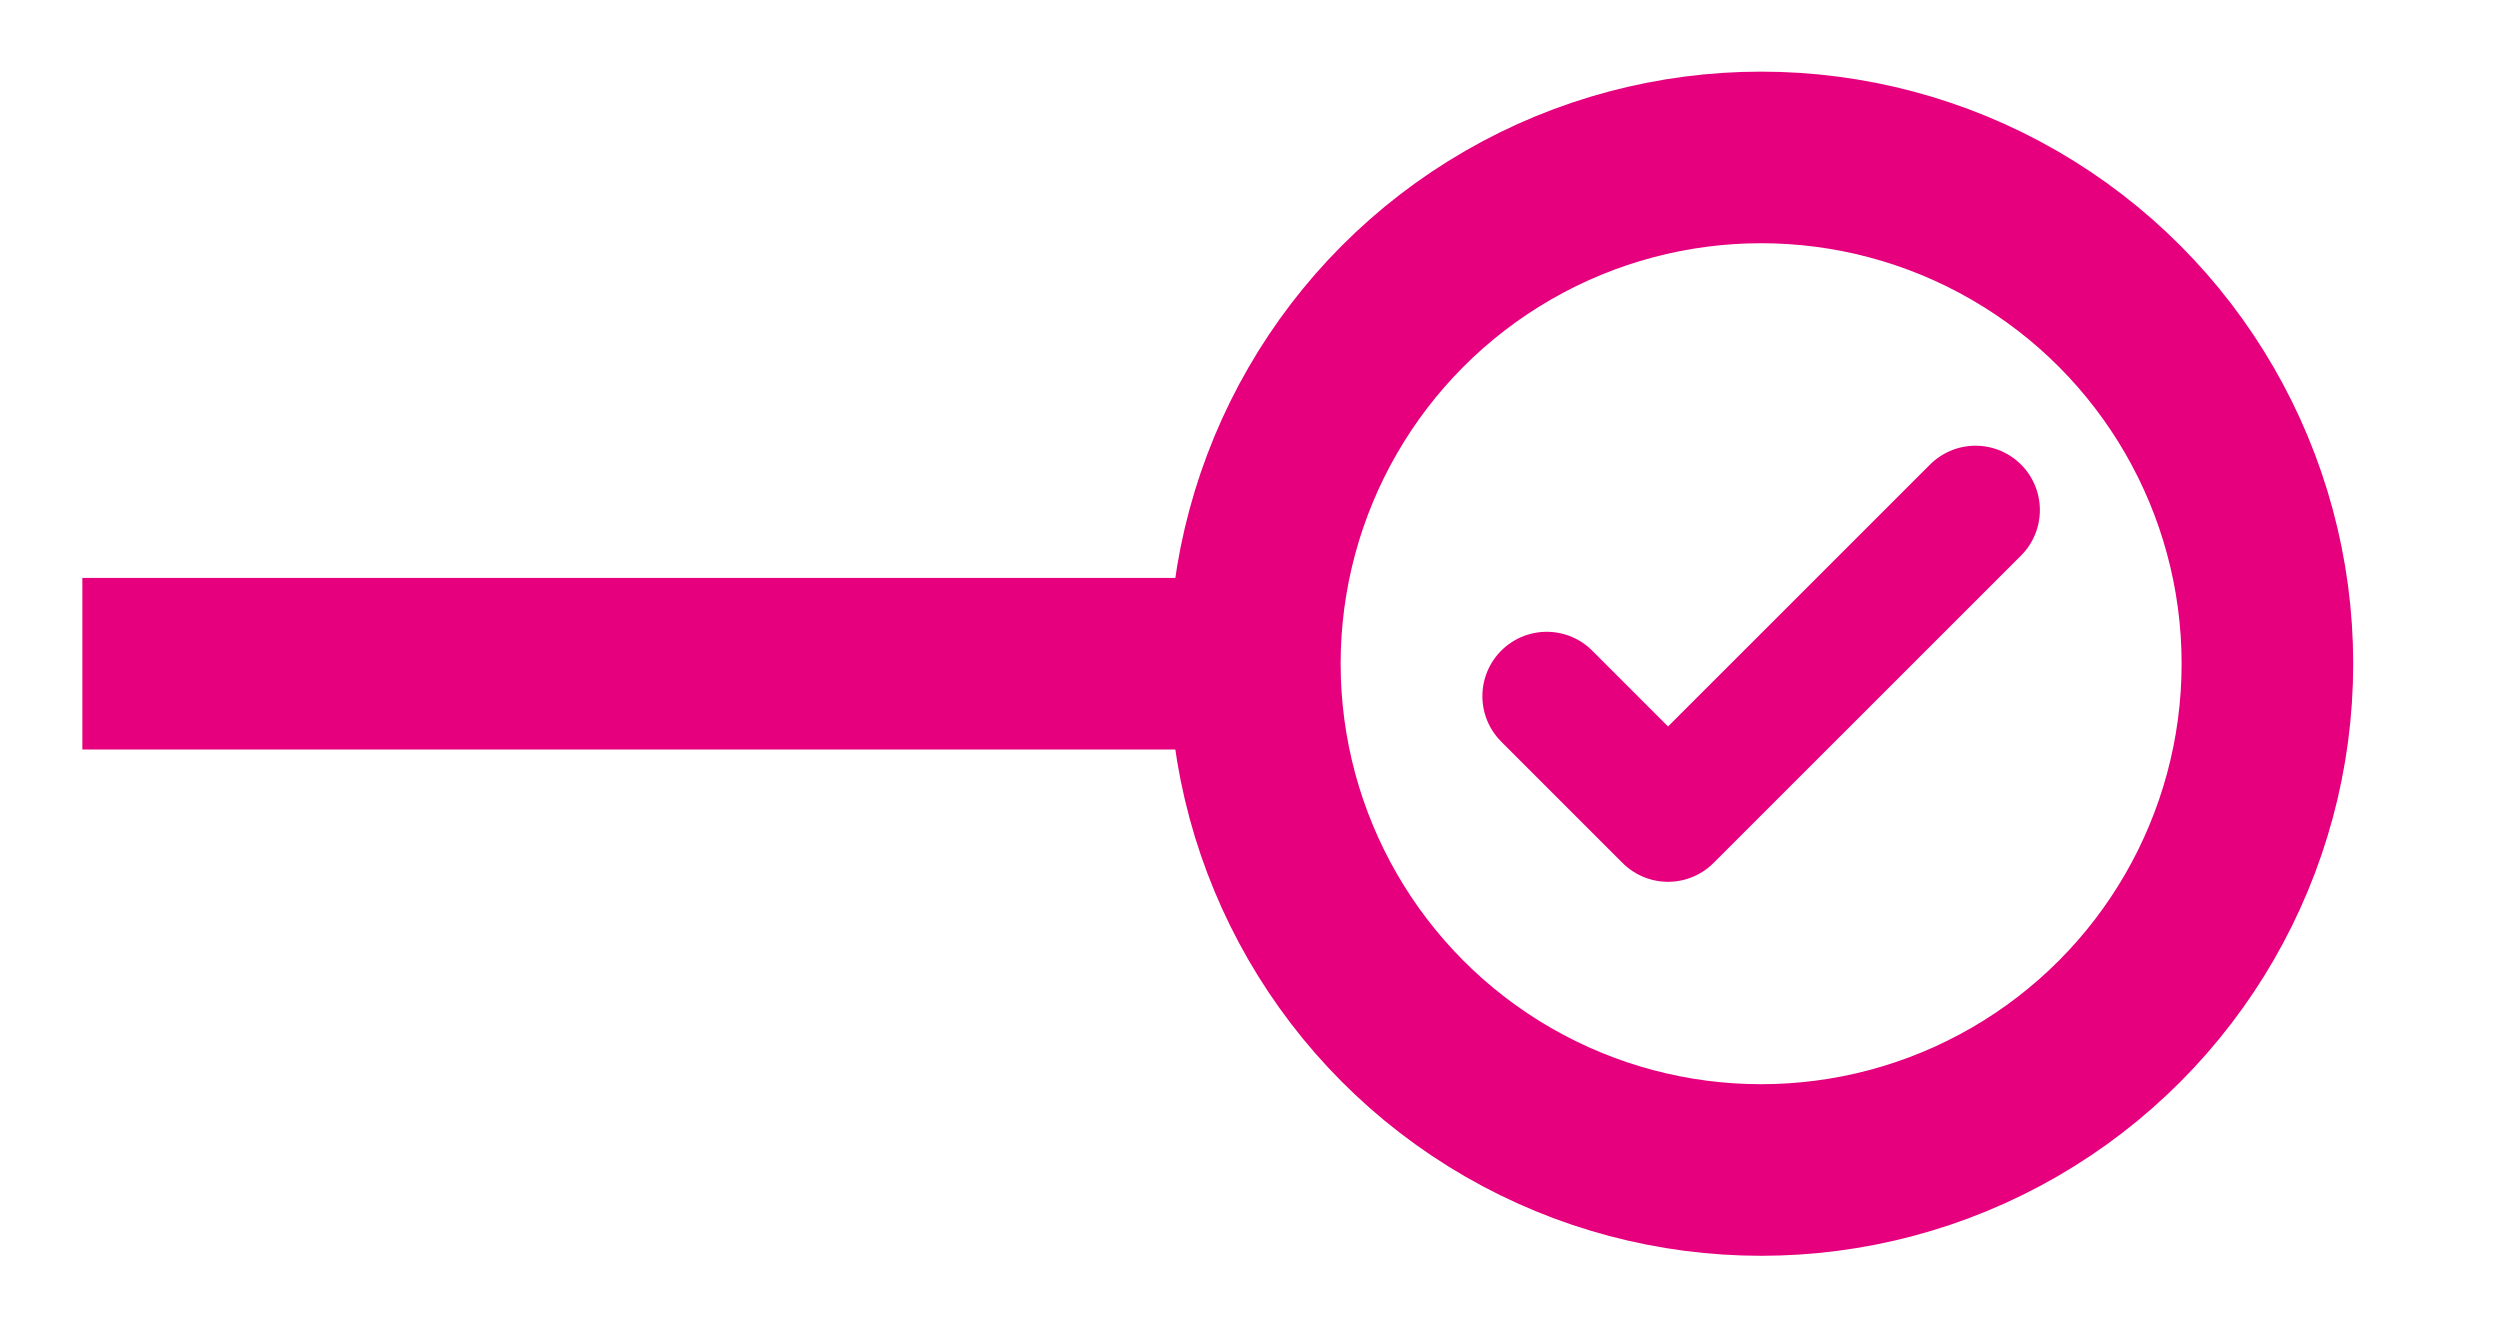
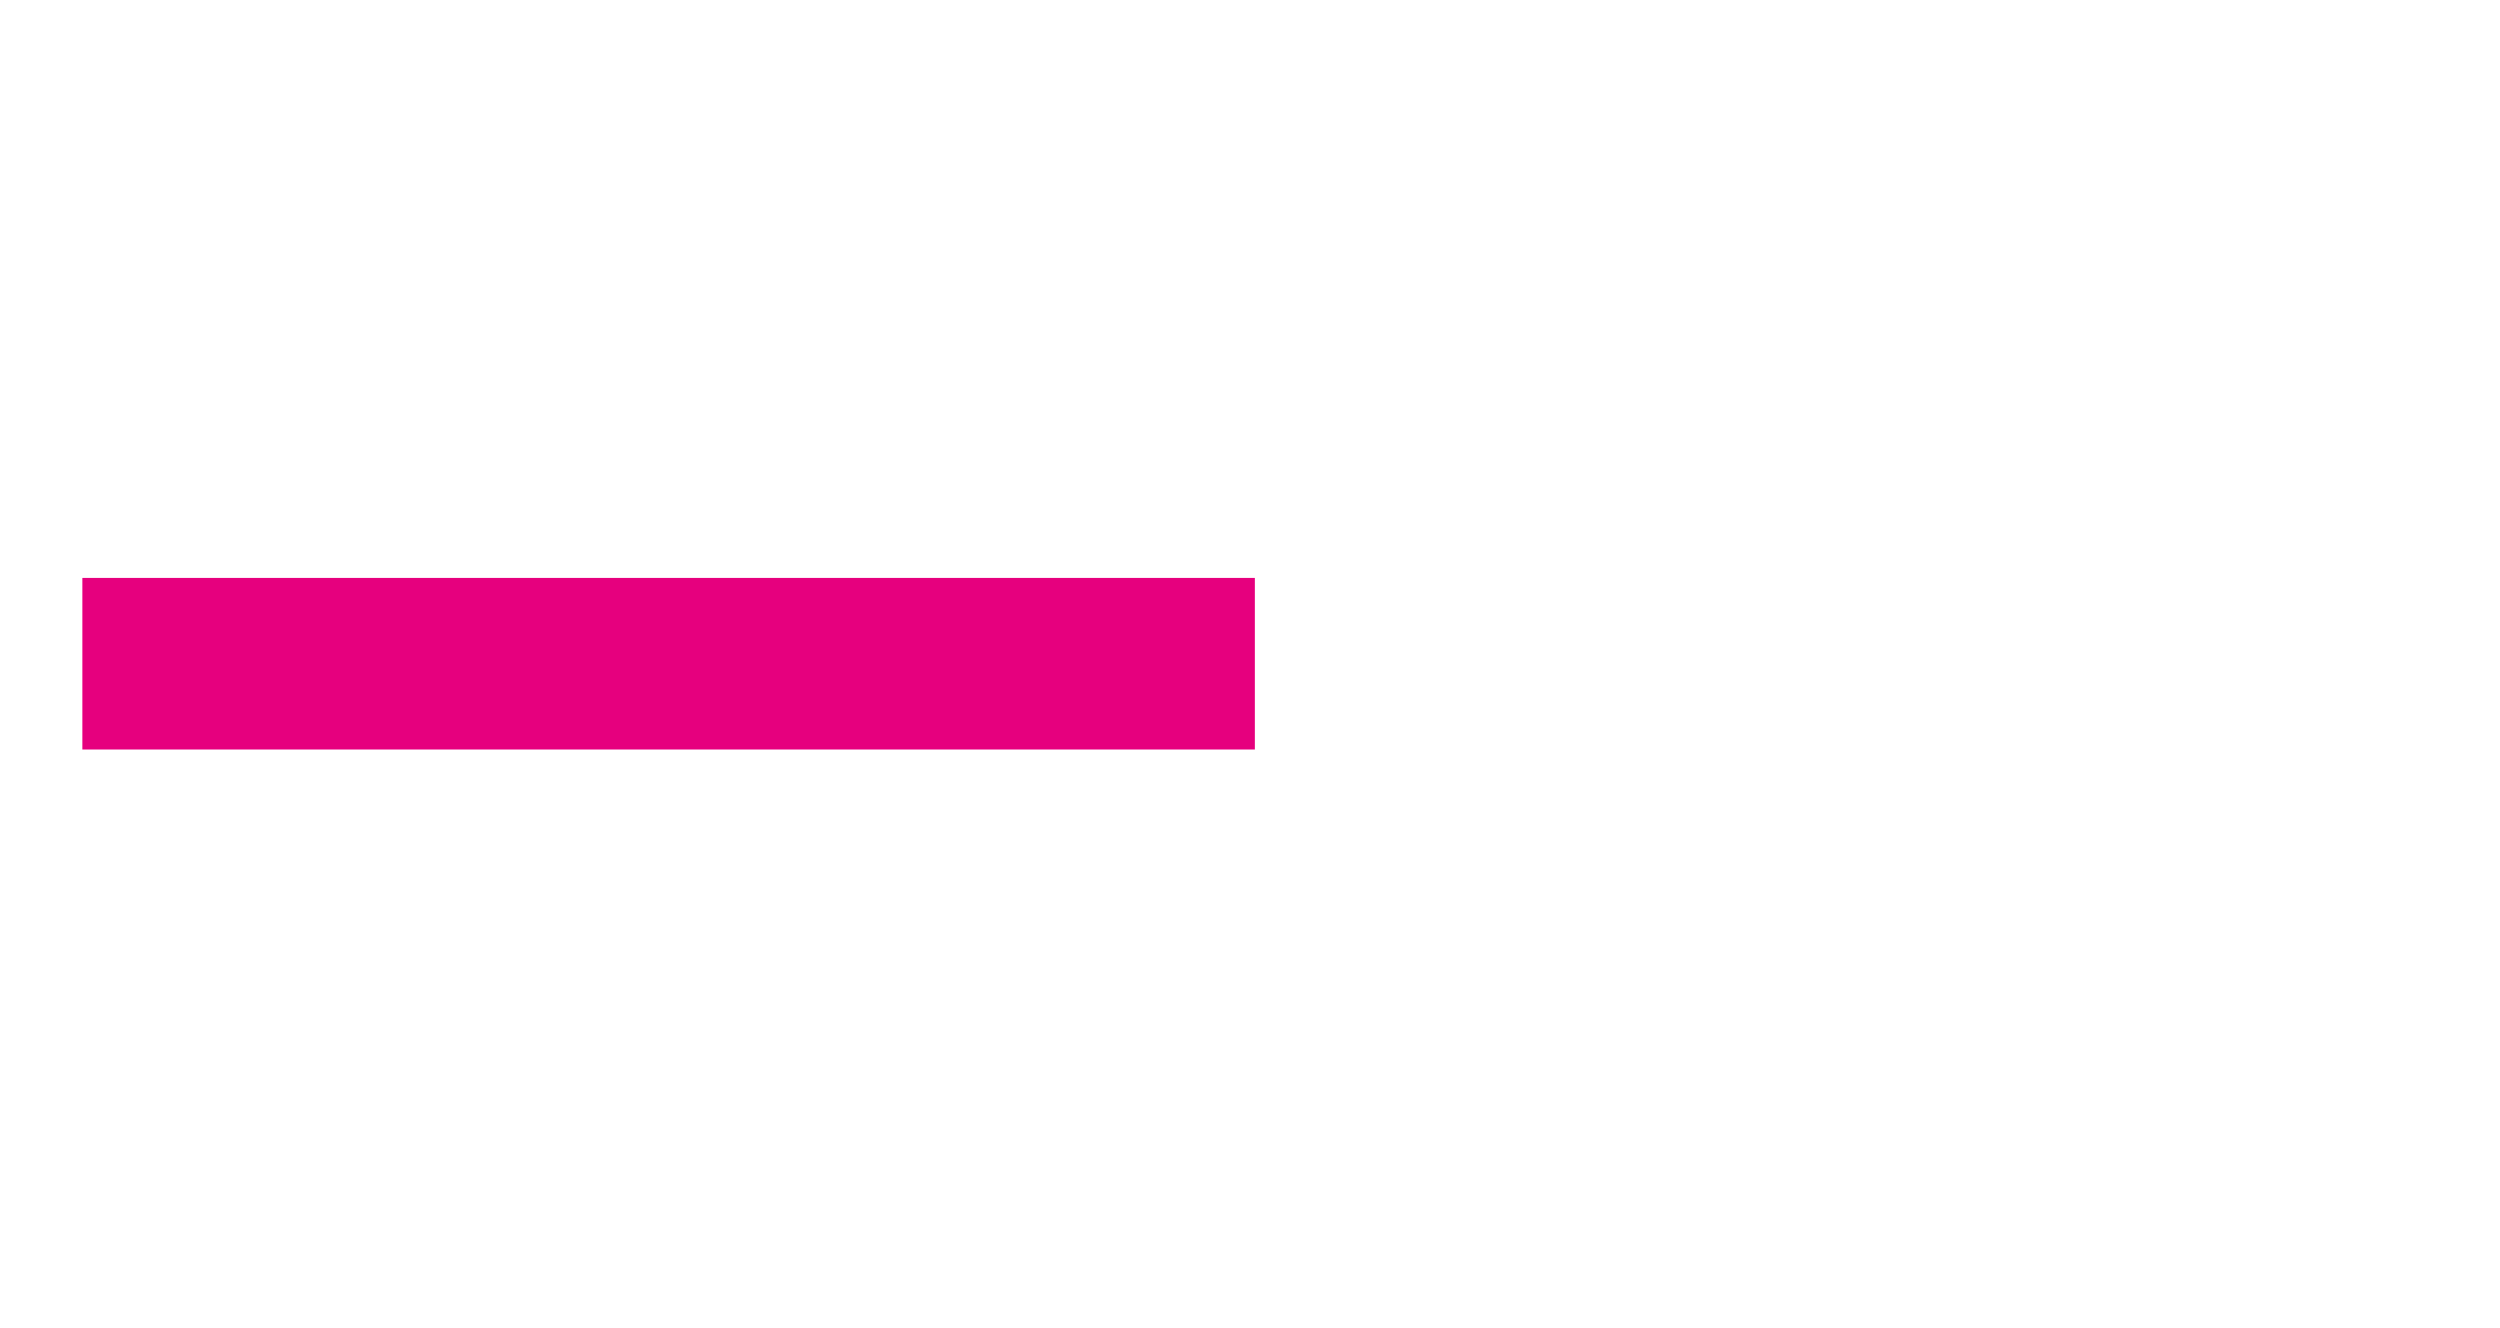
<svg xmlns="http://www.w3.org/2000/svg" id="Ebene_1" data-name="Ebene 1" version="1.1" viewBox="0 0 291.39 154.73">
  <defs>
    <style>
      .cls-1 {
        stroke-miterlimit: 10;
        stroke-width: 20px;
      }

      .cls-1, .cls-2 {
        fill: none;
        stroke: #e6007e;
      }

      .cls-2 {
        stroke-linecap: round;
        stroke-linejoin: round;
        stroke-width: 15px;
      }
    </style>
  </defs>
  <line class="cls-1" x1="9.6" y1="77.36" x2="146.26" y2="77.36" />
-   <circle class="cls-1" cx="205.27" cy="77.36" r="59.01" />
-   <polyline class="cls-2" points="180.28 81.14 194.42 95.28 230.26 59.45" />
</svg>